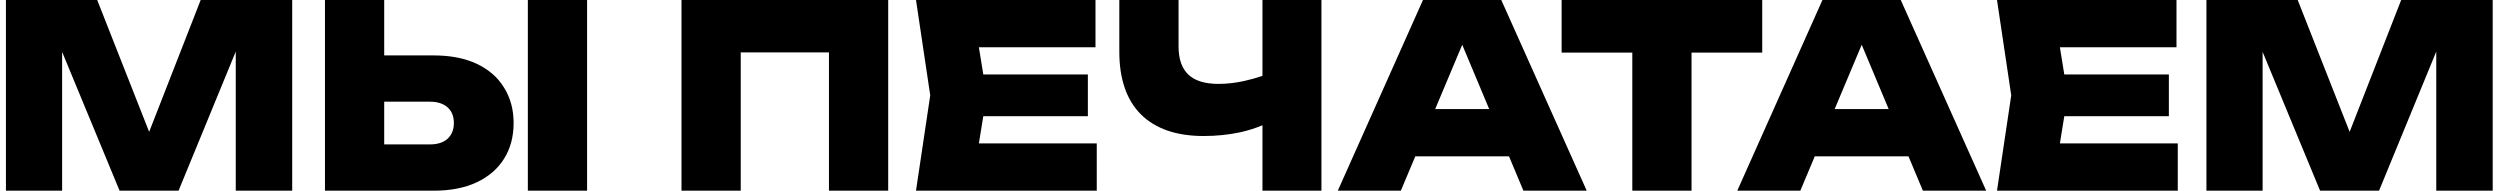
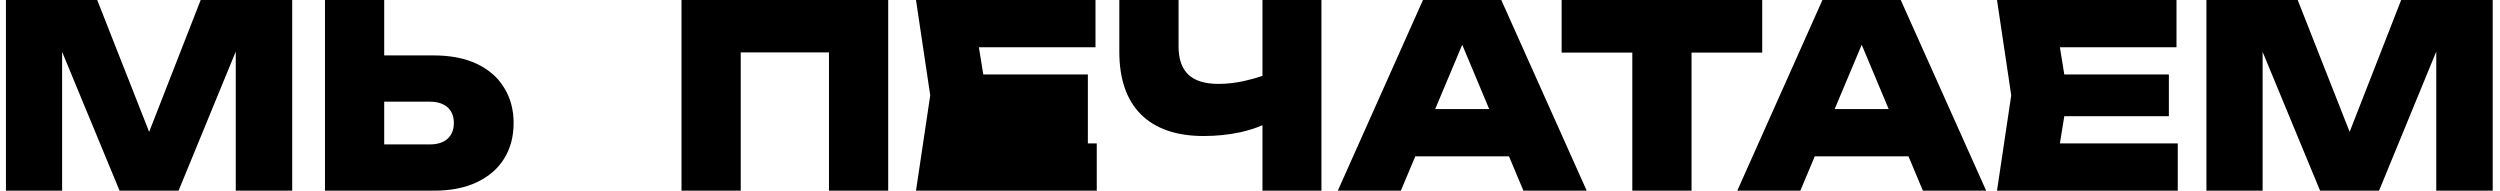
<svg xmlns="http://www.w3.org/2000/svg" width="236" height="18" viewBox="0 0 236 18" fill="none">
  <path d="M27.584 18V0H18.944L14.08 12.448L9.176 0H0.56V18H5.864V4.899L11.288 18H16.856L22.256 4.869V18H27.584Z" fill="black" />
-   <path d="M55.421 0H49.829V18H55.421V0Z" fill="black" />
  <path d="M83.846 18V0H64.334V18H69.925V4.944H78.254V18H83.846Z" fill="black" />
-   <path d="M102.694 10.968V7.032H92.823L92.407 4.464H103.414V0H86.47L87.814 9L86.47 18H103.534V13.536H92.407L92.823 10.968H102.694Z" fill="black" />
+   <path d="M102.694 10.968V7.032H92.823L92.407 4.464H103.414V0H86.47L87.814 9L86.47 18H103.534V13.536H92.407H102.694Z" fill="black" />
  <path d="M107.704 10.8C109.08 12.16 111.056 12.84 113.632 12.84C114.832 12.84 115.992 12.72 117.112 12.48C117.844 12.313 118.532 12.094 119.176 11.824V18H124.744V0H119.176V7.164C118.58 7.365 117.988 7.529 117.4 7.656C116.584 7.832 115.792 7.92 115.024 7.92C113.76 7.92 112.816 7.632 112.192 7.056C111.568 6.464 111.256 5.576 111.256 4.392V0H105.664V4.872C105.664 7.464 106.344 9.44 107.704 10.8Z" fill="black" />
  <path d="M154.09 18H159.682V4.968H166.354V0H147.418V4.968H154.09V18Z" fill="black" />
  <path d="M204.741 10.968V7.032H194.87L194.454 4.464H205.461V0H188.517L189.861 9L188.517 18H205.581V13.536H194.454L194.87 10.968H204.741Z" fill="black" />
  <path d="M235.311 18V0H226.671L221.806 12.448L216.903 0H208.287V18H213.591V4.899L219.015 18H224.583L229.983 4.869V18H235.311Z" fill="black" />
  <path fill-rule="evenodd" clip-rule="evenodd" d="M30.677 18V0H36.269V5.232H40.949C42.533 5.232 43.885 5.496 45.005 6.024C46.125 6.552 46.981 7.296 47.573 8.256C48.181 9.216 48.485 10.336 48.485 11.616C48.485 12.912 48.181 14.04 47.573 15C46.981 15.944 46.125 16.68 45.005 17.208C43.885 17.736 42.533 18 40.949 18H30.677ZM42.245 13.104C41.845 13.456 41.293 13.632 40.589 13.632H36.269V9.6H40.589C41.293 9.6 41.845 9.776 42.245 10.128C42.645 10.48 42.845 10.976 42.845 11.616C42.845 12.24 42.645 12.736 42.245 13.104Z" fill="black" />
  <path fill-rule="evenodd" clip-rule="evenodd" d="M141.721 0L149.785 18H143.809L142.451 14.76H133.603L132.241 18H126.289L134.329 0H141.721ZM135.481 10.296L138.035 4.225L140.58 10.296H135.481Z" fill="black" />
  <path fill-rule="evenodd" clip-rule="evenodd" d="M179.432 0L187.495 18H181.52L180.162 14.76H171.314L169.951 18H163.999L172.039 0H179.432ZM173.192 10.296L175.746 4.225L178.291 10.296H173.192Z" fill="black" />
</svg>